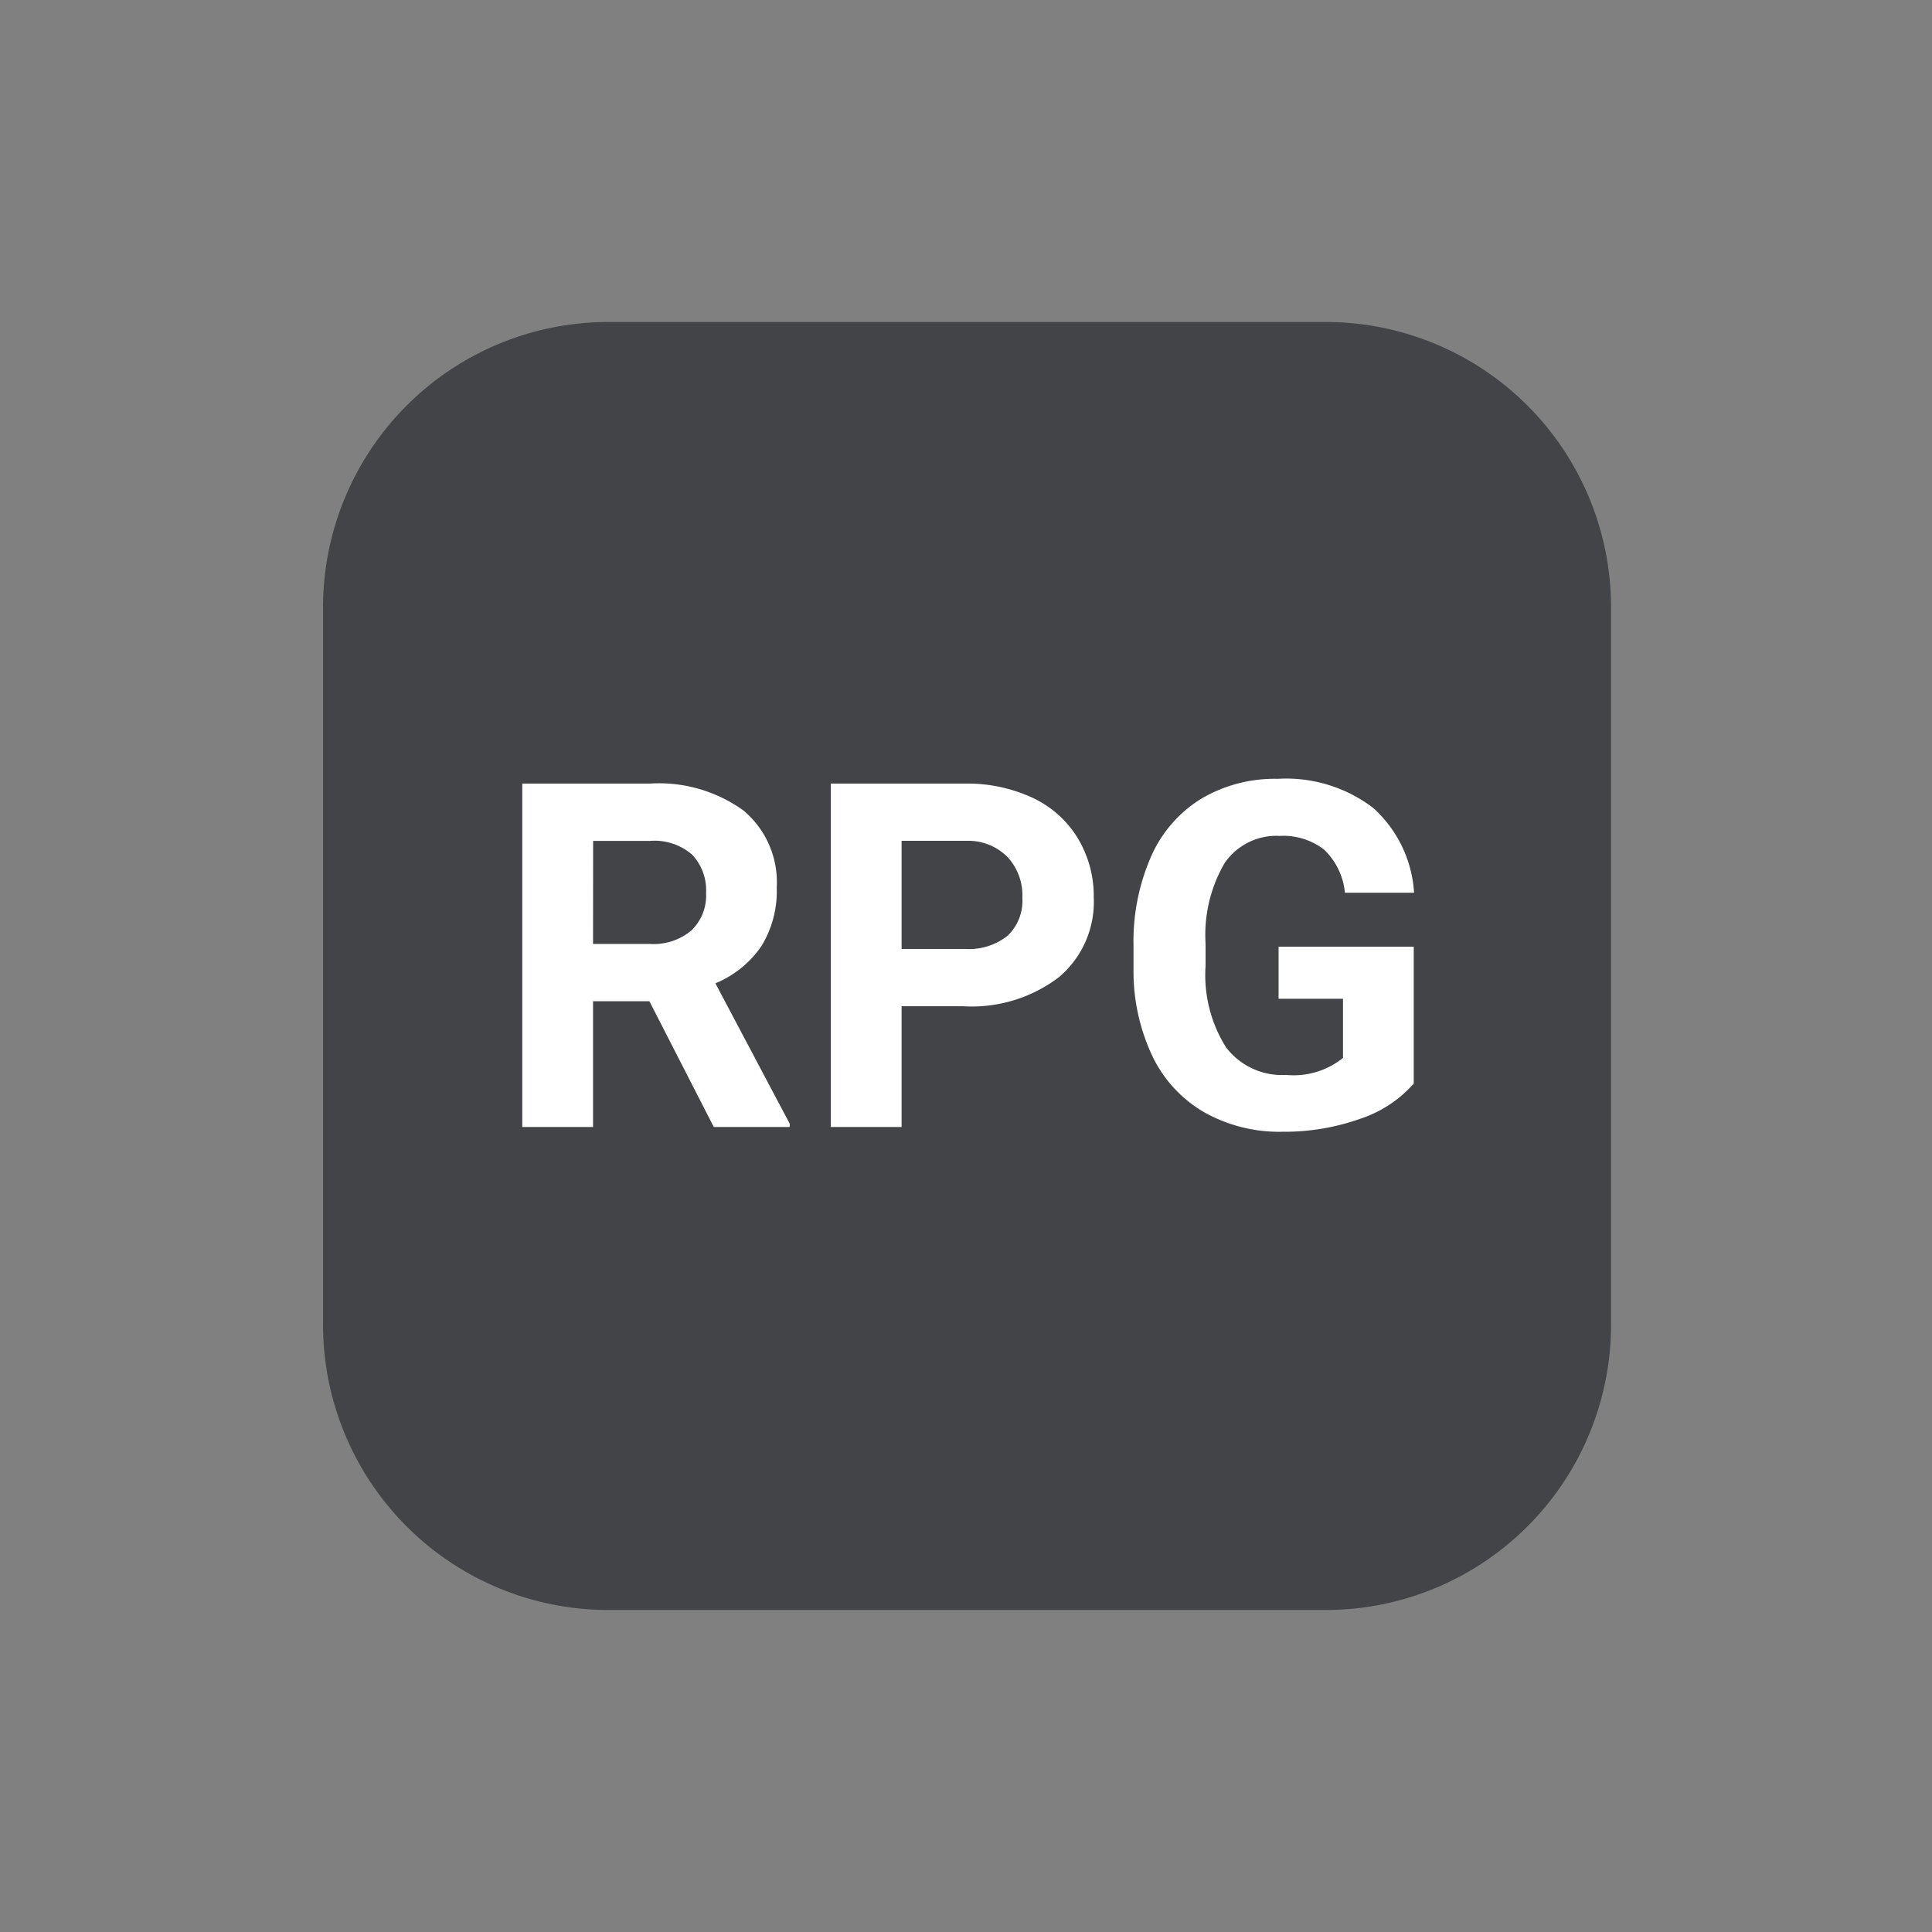
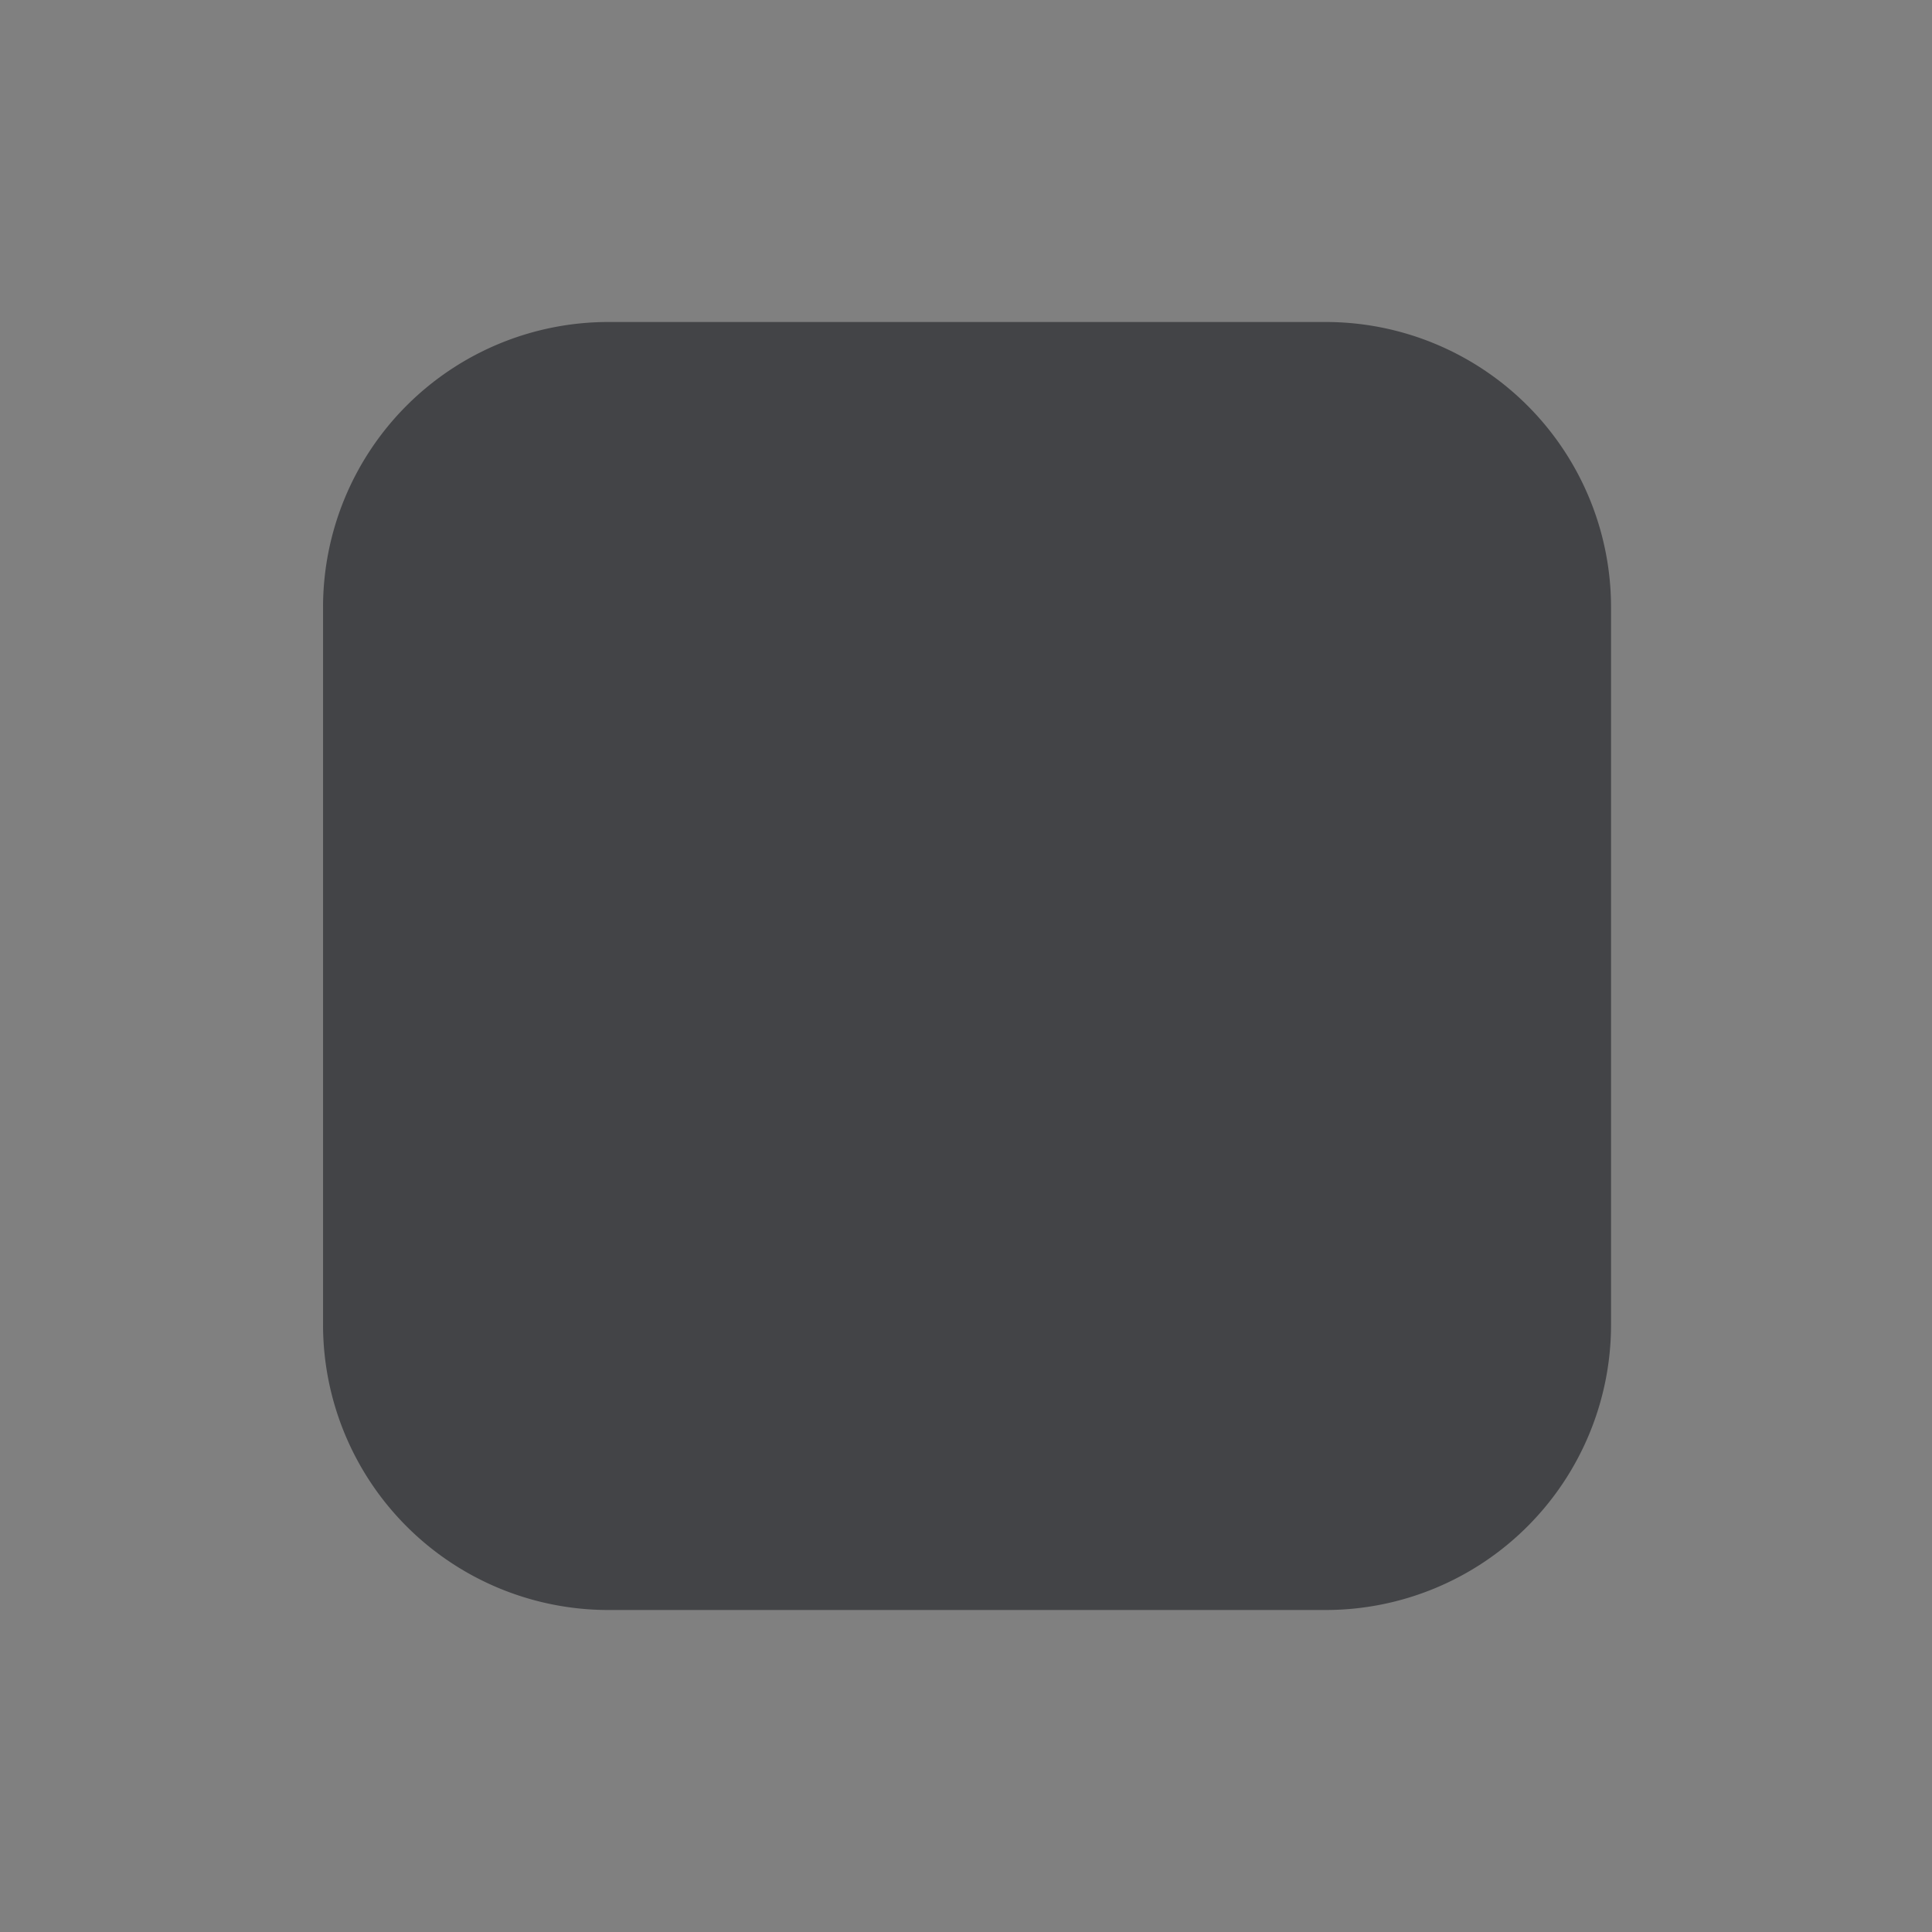
<svg xmlns="http://www.w3.org/2000/svg" viewBox="0 0 24 24">
  <rect x="0" y="0" width="24" height="24" fill="#808080" stroke="none" />
  <defs>
    <style>
      .cls-1 {
        fill: none;
      }

      .cls-2 {
        fill: #434447;
      }

      .cls-3 {
        fill: #fff;
      }
    </style>
  </defs>
  <g id="Groupe_7725" data-name="Groupe 7725" transform="translate(-281 -667)">
-     <rect id="Rectangle_11549" data-name="Rectangle 11549" class="cls-1" width="24" height="24" transform="translate(281 667)" />
    <path id="Tracé_12230" data-name="Tracé 12230" class="cls-2" d="M4.544.1h8.912A3.545,3.545,0,0,1,17,3.644v8.912A3.545,3.545,0,0,1,13.456,16.1H4.544A3.545,3.545,0,0,1,1,12.556V3.644A3.545,3.545,0,0,1,4.544.1Z" transform="translate(284.013 670.9)" />
-     <path id="Tracé_12231" data-name="Tracé 12231" class="cls-3" d="M-3.933-1.562h-.7V0h-.879V-4.266h1.585a1.792,1.792,0,0,1,1.166.337,1.163,1.163,0,0,1,.41.952,1.312,1.312,0,0,1-.189.728,1.289,1.289,0,0,1-.573.464L-2.19-.041V0h-.943Zm-.7-.712h.709a.726.726,0,0,0,.513-.168.6.6,0,0,0,.182-.464A.644.644,0,0,0-3.4-3.381a.712.712,0,0,0-.526-.173h-.706ZM-.8-1.5V0h-.879V-4.266H-.019a1.925,1.925,0,0,1,.845.176,1.3,1.3,0,0,1,.561.5,1.393,1.393,0,0,1,.2.737,1.225,1.225,0,0,1-.429.989A1.788,1.788,0,0,1-.034-1.5Zm0-.712h.785a.772.772,0,0,0,.532-.164A.6.6,0,0,0,.7-2.848a.7.7,0,0,0-.185-.507.689.689,0,0,0-.51-.2H-.8ZM5.562-.539A1.526,1.526,0,0,1,4.891-.1,2.81,2.81,0,0,1,3.93.059a1.9,1.9,0,0,1-.971-.242,1.612,1.612,0,0,1-.645-.7,2.469,2.469,0,0,1-.233-1.081v-.29A2.623,2.623,0,0,1,2.3-3.362a1.593,1.593,0,0,1,.621-.715,1.789,1.789,0,0,1,.951-.248,1.782,1.782,0,0,1,1.187.362,1.546,1.546,0,0,1,.507,1.053H4.707a.851.851,0,0,0-.259-.536.828.828,0,0,0-.552-.17.779.779,0,0,0-.683.337,1.772,1.772,0,0,0-.237,1V-2A1.687,1.687,0,0,0,3.23-.99a.873.873,0,0,0,.747.343.975.975,0,0,0,.706-.211v-.735h-.8v-.647H5.562Z" transform="translate(293 681)" />
  </g>
</svg>